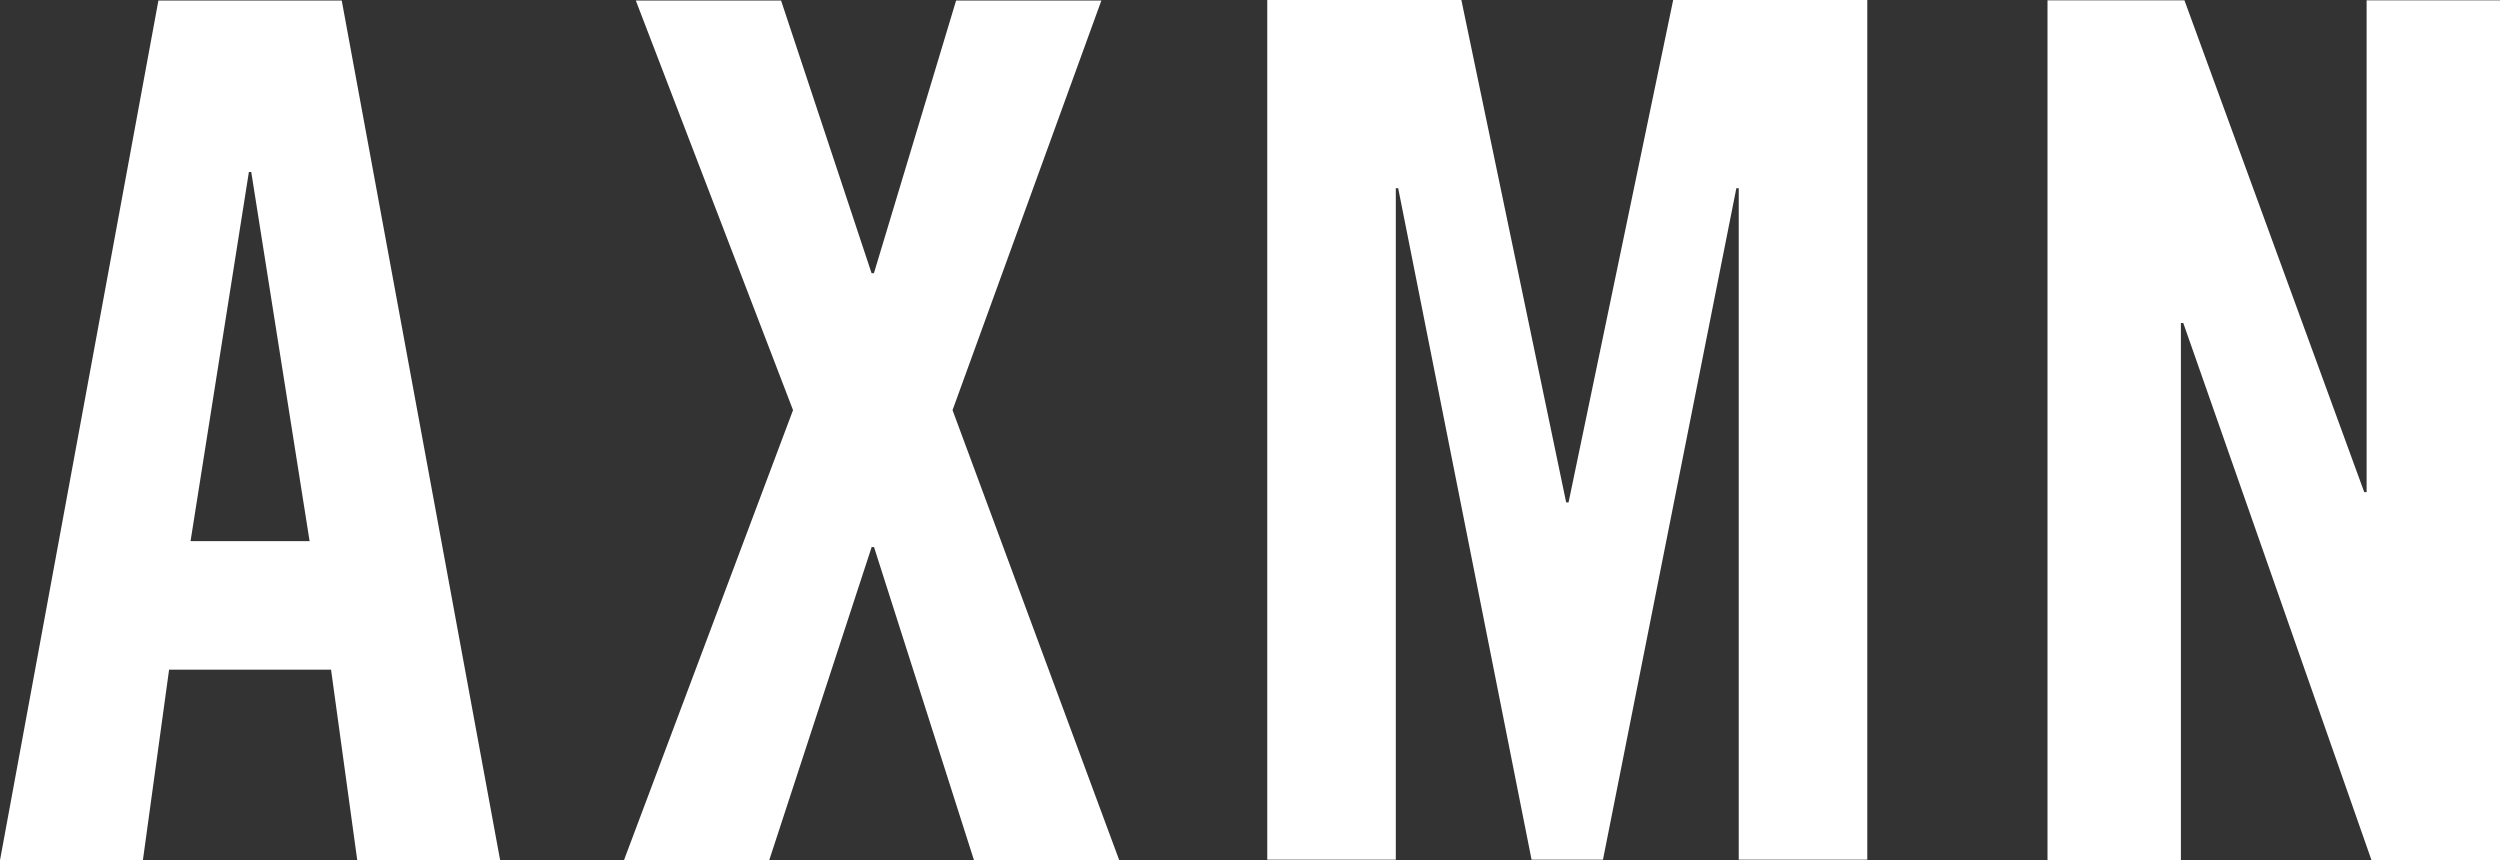
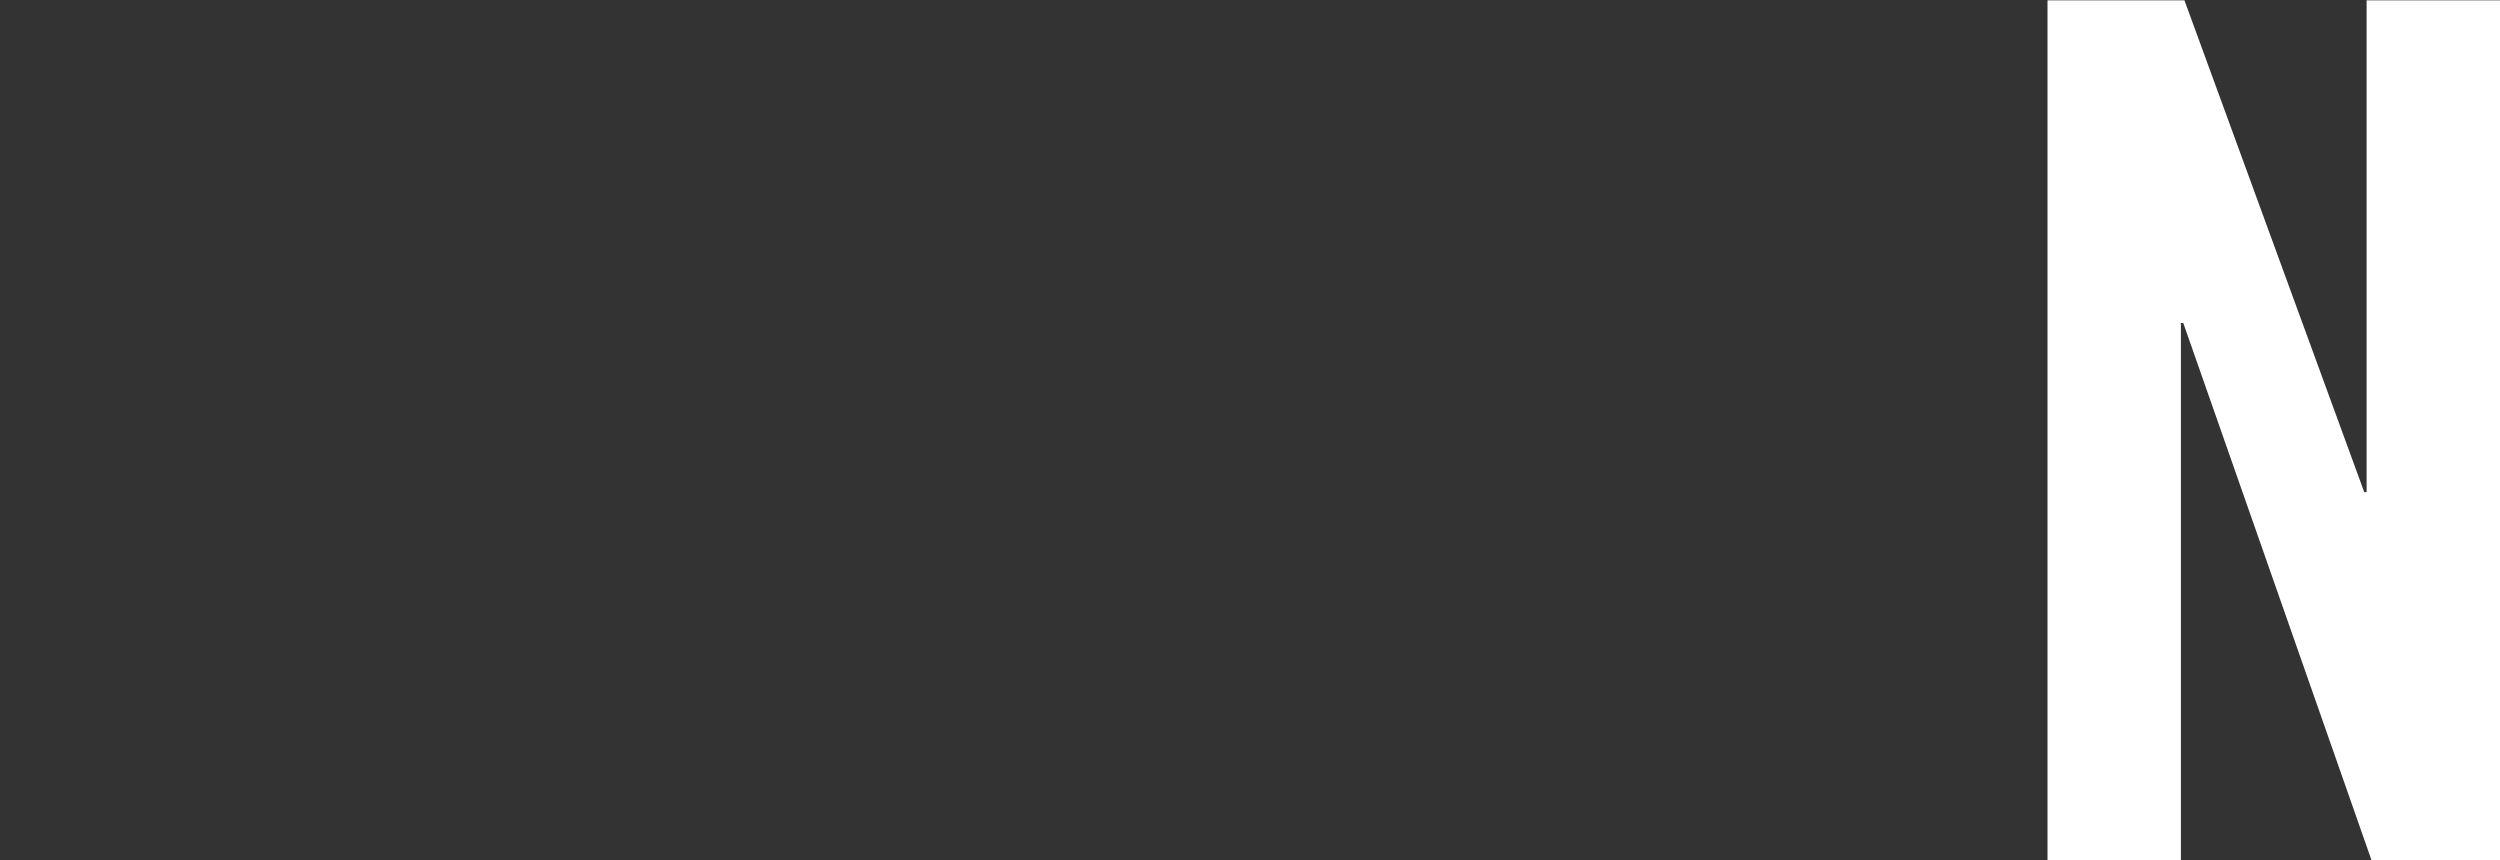
<svg xmlns="http://www.w3.org/2000/svg" id="Warstwa_2" viewBox="0 0 273.82 94.22">
  <rect x="0" y="0" width="273.82" height="94.22" fill="#333333" stroke="none" />
  <defs>
    <style>      .cls-1 {        fill: #fff;      }      .cls-2 {        fill: none;      }    </style>
  </defs>
  <g id="Warstwa_1-2" data-name="Warstwa_1">
    <g>
-       <path class="cls-1" d="M15.65,94.22H0L17.35.06h20.08l17.35,94.16h-15.65l-2.87-20.87h-17.74l-2.87,20.87ZM20.87,59.27h13.04l-6.39-40.43h-.26l-6.39,40.43Z" />
-       <path class="cls-1" d="M86.86,44.92L69.64.06h15.91l9.91,29.86h.26L104.72.06h15.91l-16.3,44.86,18.26,49.3h-15.91l-10.95-34.3h-.26l-11.22,34.3h-15.91s18.52-49.3,18.52-49.3Z" />
-       <rect class="cls-2" x="122.84" y=".02" width="14.07" height="94.16" />
-     </g>
+       </g>
    <g>
-       <path class="cls-1" d="M204.52,0v94.16h-14.08V20.61h-.26l-14.61,73.55h-7.82l-14.61-73.55h-.26v73.55h-14.08V0h21.26l11.48,55.03h.26L183.26,0h21.26Z" />
      <path class="cls-1" d="M224.26,94.2V.04h15l19.69,53.86h.26V.04h14.61v94.16h-14.08l-20.61-58.82h-.26v58.82h-14.61Z" />
-       <rect class="cls-2" x="136.91" width="1.88" height="94.16" />
    </g>
  </g>
</svg>